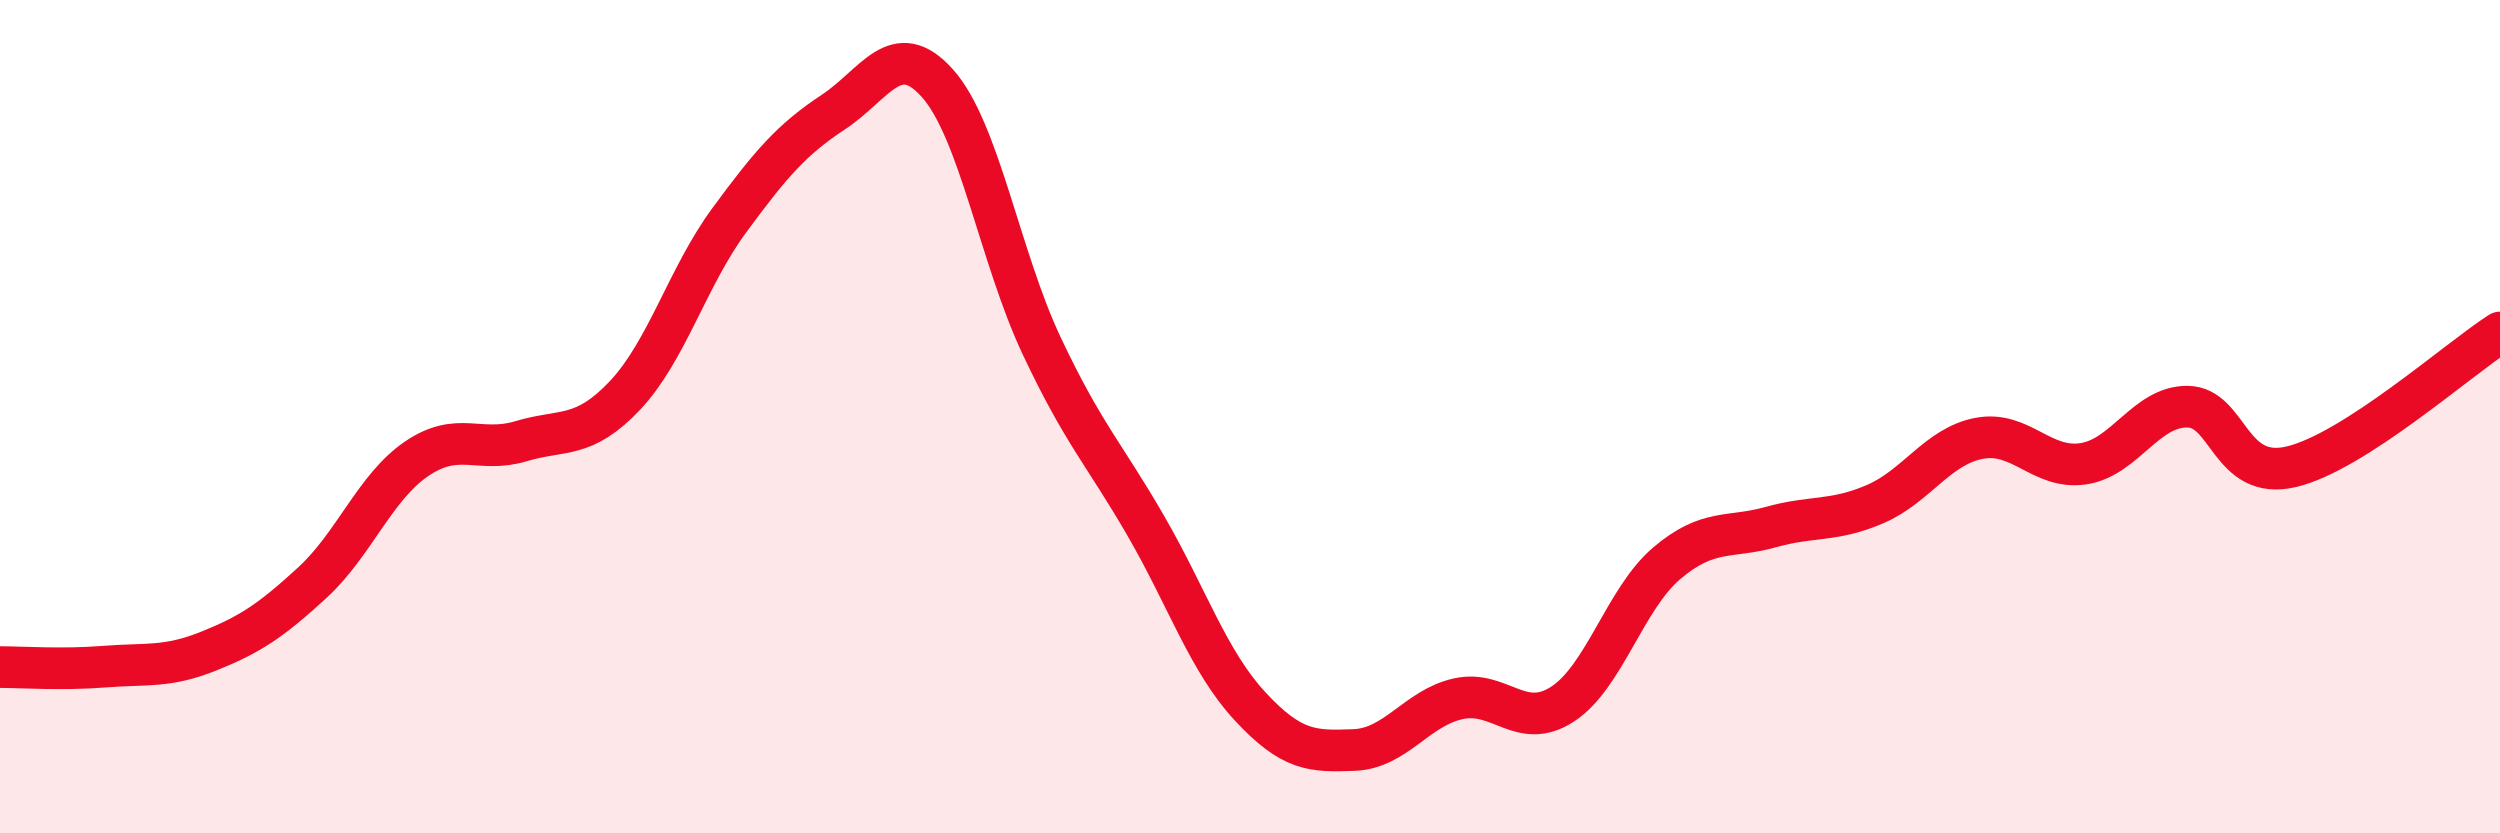
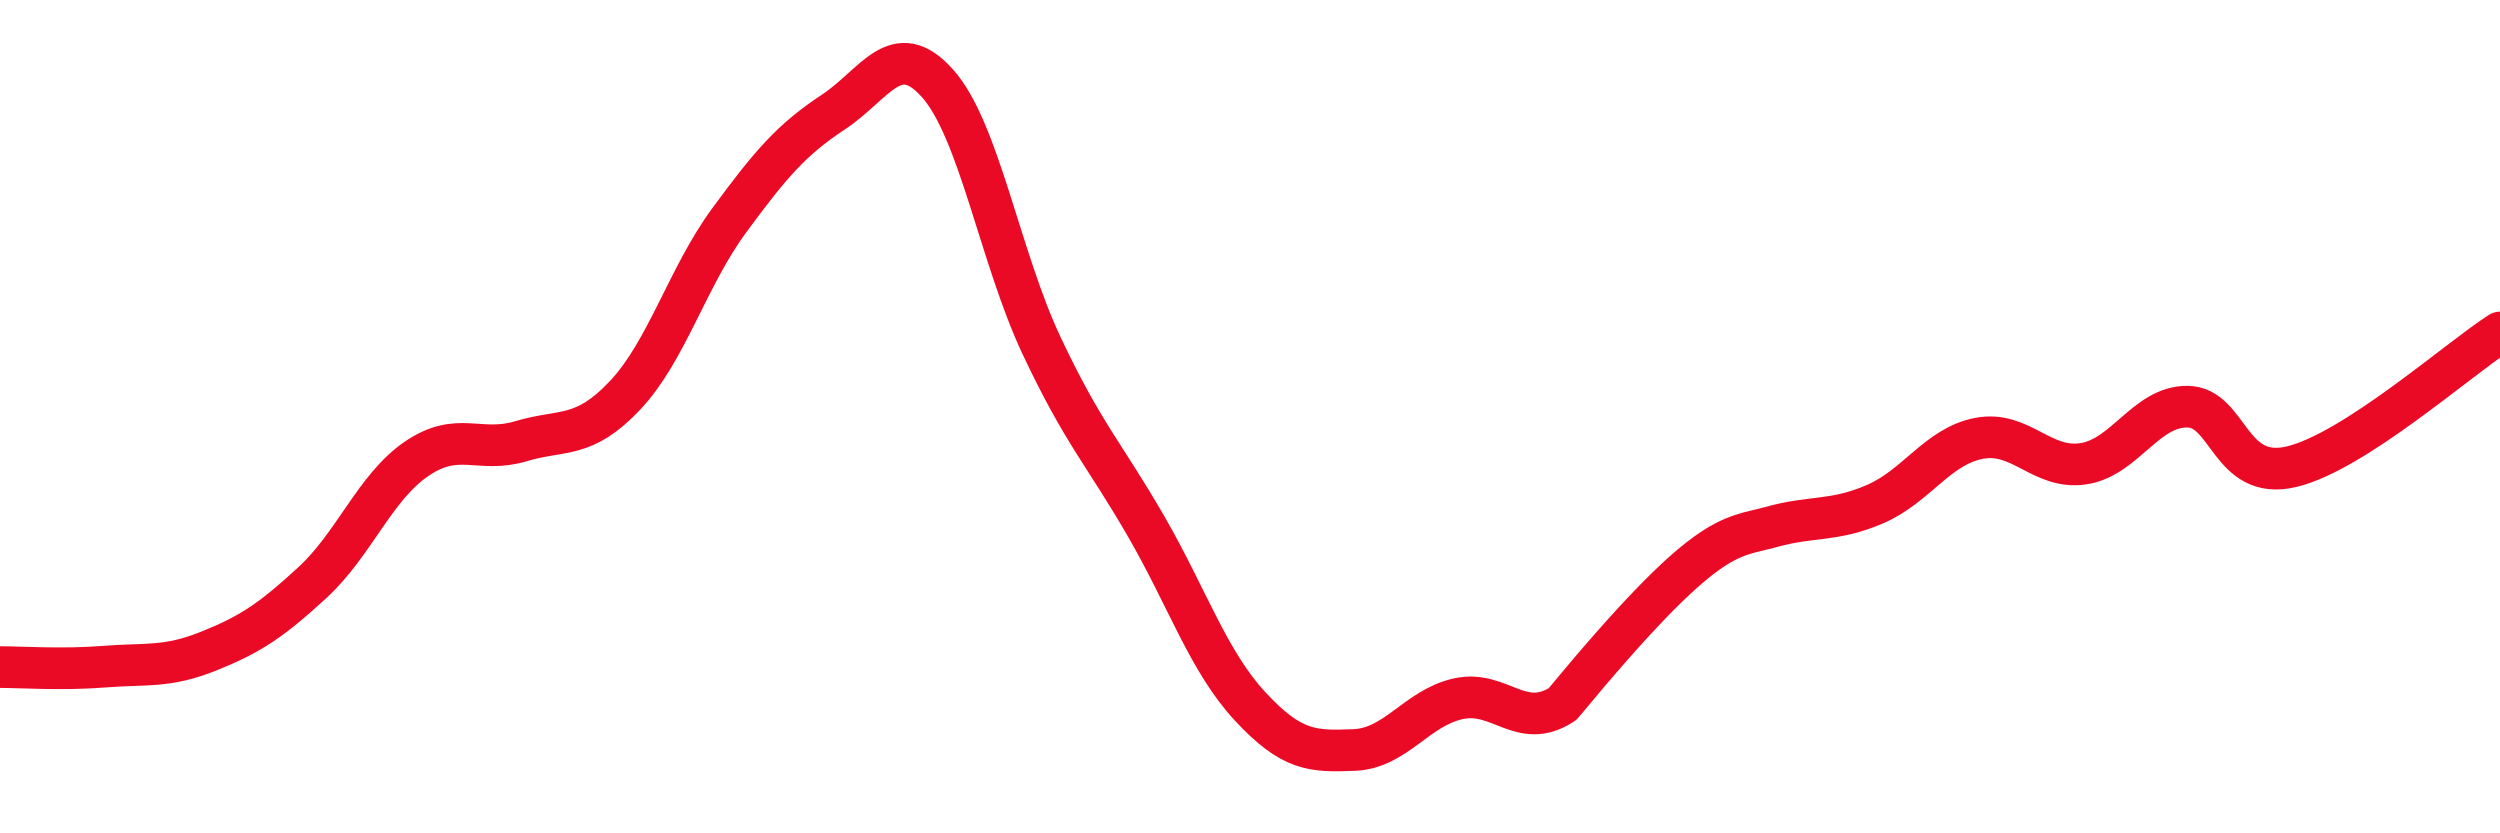
<svg xmlns="http://www.w3.org/2000/svg" width="60" height="20" viewBox="0 0 60 20">
-   <path d="M 0,16.01 C 0.5,16.01 1.5,16.08 2.5,16 C 3.5,15.92 4,16.03 5,15.63 C 6,15.23 6.5,14.9 7.5,13.98 C 8.5,13.06 9,11.69 10,11.01 C 11,10.33 11.5,10.89 12.5,10.59 C 13.5,10.29 14,10.55 15,9.49 C 16,8.43 16.5,6.65 17.5,5.29 C 18.5,3.93 19,3.35 20,2.69 C 21,2.03 21.5,0.88 22.5,2 C 23.5,3.12 24,6.18 25,8.3 C 26,10.42 26.5,10.89 27.5,12.62 C 28.5,14.35 29,15.87 30,16.95 C 31,18.03 31.5,18.04 32.5,18 C 33.5,17.96 34,16.99 35,16.77 C 36,16.55 36.5,17.55 37.5,16.9 C 38.5,16.25 39,14.37 40,13.52 C 41,12.67 41.5,12.93 42.5,12.65 C 43.5,12.37 44,12.53 45,12.1 C 46,11.67 46.5,10.71 47.5,10.52 C 48.5,10.33 49,11.28 50,11.13 C 51,10.98 51.5,9.75 52.5,9.76 C 53.5,9.77 53.5,11.56 55,11.2 C 56.5,10.84 59,8.62 60,7.98L60 20L0 20Z" fill="#EB0A25" opacity="0.1" stroke-linecap="round" stroke-linejoin="round" />
-   <path d="M 0,16.01 C 0.5,16.01 1.5,16.08 2.5,16 C 3.5,15.92 4,16.03 5,15.63 C 6,15.23 6.5,14.9 7.5,13.98 C 8.5,13.06 9,11.69 10,11.01 C 11,10.33 11.5,10.89 12.5,10.59 C 13.5,10.29 14,10.55 15,9.49 C 16,8.43 16.5,6.65 17.5,5.29 C 18.5,3.93 19,3.35 20,2.69 C 21,2.03 21.5,0.88 22.5,2 C 23.5,3.12 24,6.18 25,8.3 C 26,10.42 26.5,10.89 27.5,12.62 C 28.5,14.35 29,15.87 30,16.95 C 31,18.03 31.5,18.04 32.5,18 C 33.5,17.96 34,16.99 35,16.77 C 36,16.55 36.5,17.55 37.5,16.9 C 38.5,16.25 39,14.37 40,13.52 C 41,12.67 41.5,12.93 42.5,12.65 C 43.5,12.37 44,12.53 45,12.1 C 46,11.67 46.5,10.71 47.5,10.52 C 48.5,10.33 49,11.28 50,11.13 C 51,10.98 51.5,9.75 52.5,9.76 C 53.5,9.77 53.5,11.56 55,11.2 C 56.5,10.84 59,8.62 60,7.98" stroke="#EB0A25" stroke-width="1" fill="none" stroke-linecap="round" stroke-linejoin="round" />
+   <path d="M 0,16.01 C 0.5,16.01 1.5,16.08 2.5,16 C 3.5,15.92 4,16.03 5,15.63 C 6,15.23 6.5,14.9 7.5,13.98 C 8.5,13.06 9,11.69 10,11.01 C 11,10.33 11.5,10.89 12.5,10.59 C 13.5,10.29 14,10.55 15,9.49 C 16,8.43 16.5,6.65 17.5,5.29 C 18.5,3.93 19,3.35 20,2.69 C 21,2.03 21.5,0.88 22.5,2 C 23.5,3.12 24,6.18 25,8.3 C 26,10.42 26.5,10.89 27.5,12.62 C 28.5,14.35 29,15.87 30,16.95 C 31,18.03 31.5,18.04 32.5,18 C 33.5,17.96 34,16.99 35,16.77 C 36,16.55 36.5,17.55 37.5,16.9 C 41,12.67 41.5,12.93 42.5,12.65 C 43.5,12.37 44,12.53 45,12.1 C 46,11.67 46.5,10.71 47.5,10.52 C 48.5,10.33 49,11.28 50,11.13 C 51,10.98 51.5,9.75 52.5,9.76 C 53.5,9.77 53.5,11.56 55,11.2 C 56.5,10.84 59,8.62 60,7.98" stroke="#EB0A25" stroke-width="1" fill="none" stroke-linecap="round" stroke-linejoin="round" />
</svg>